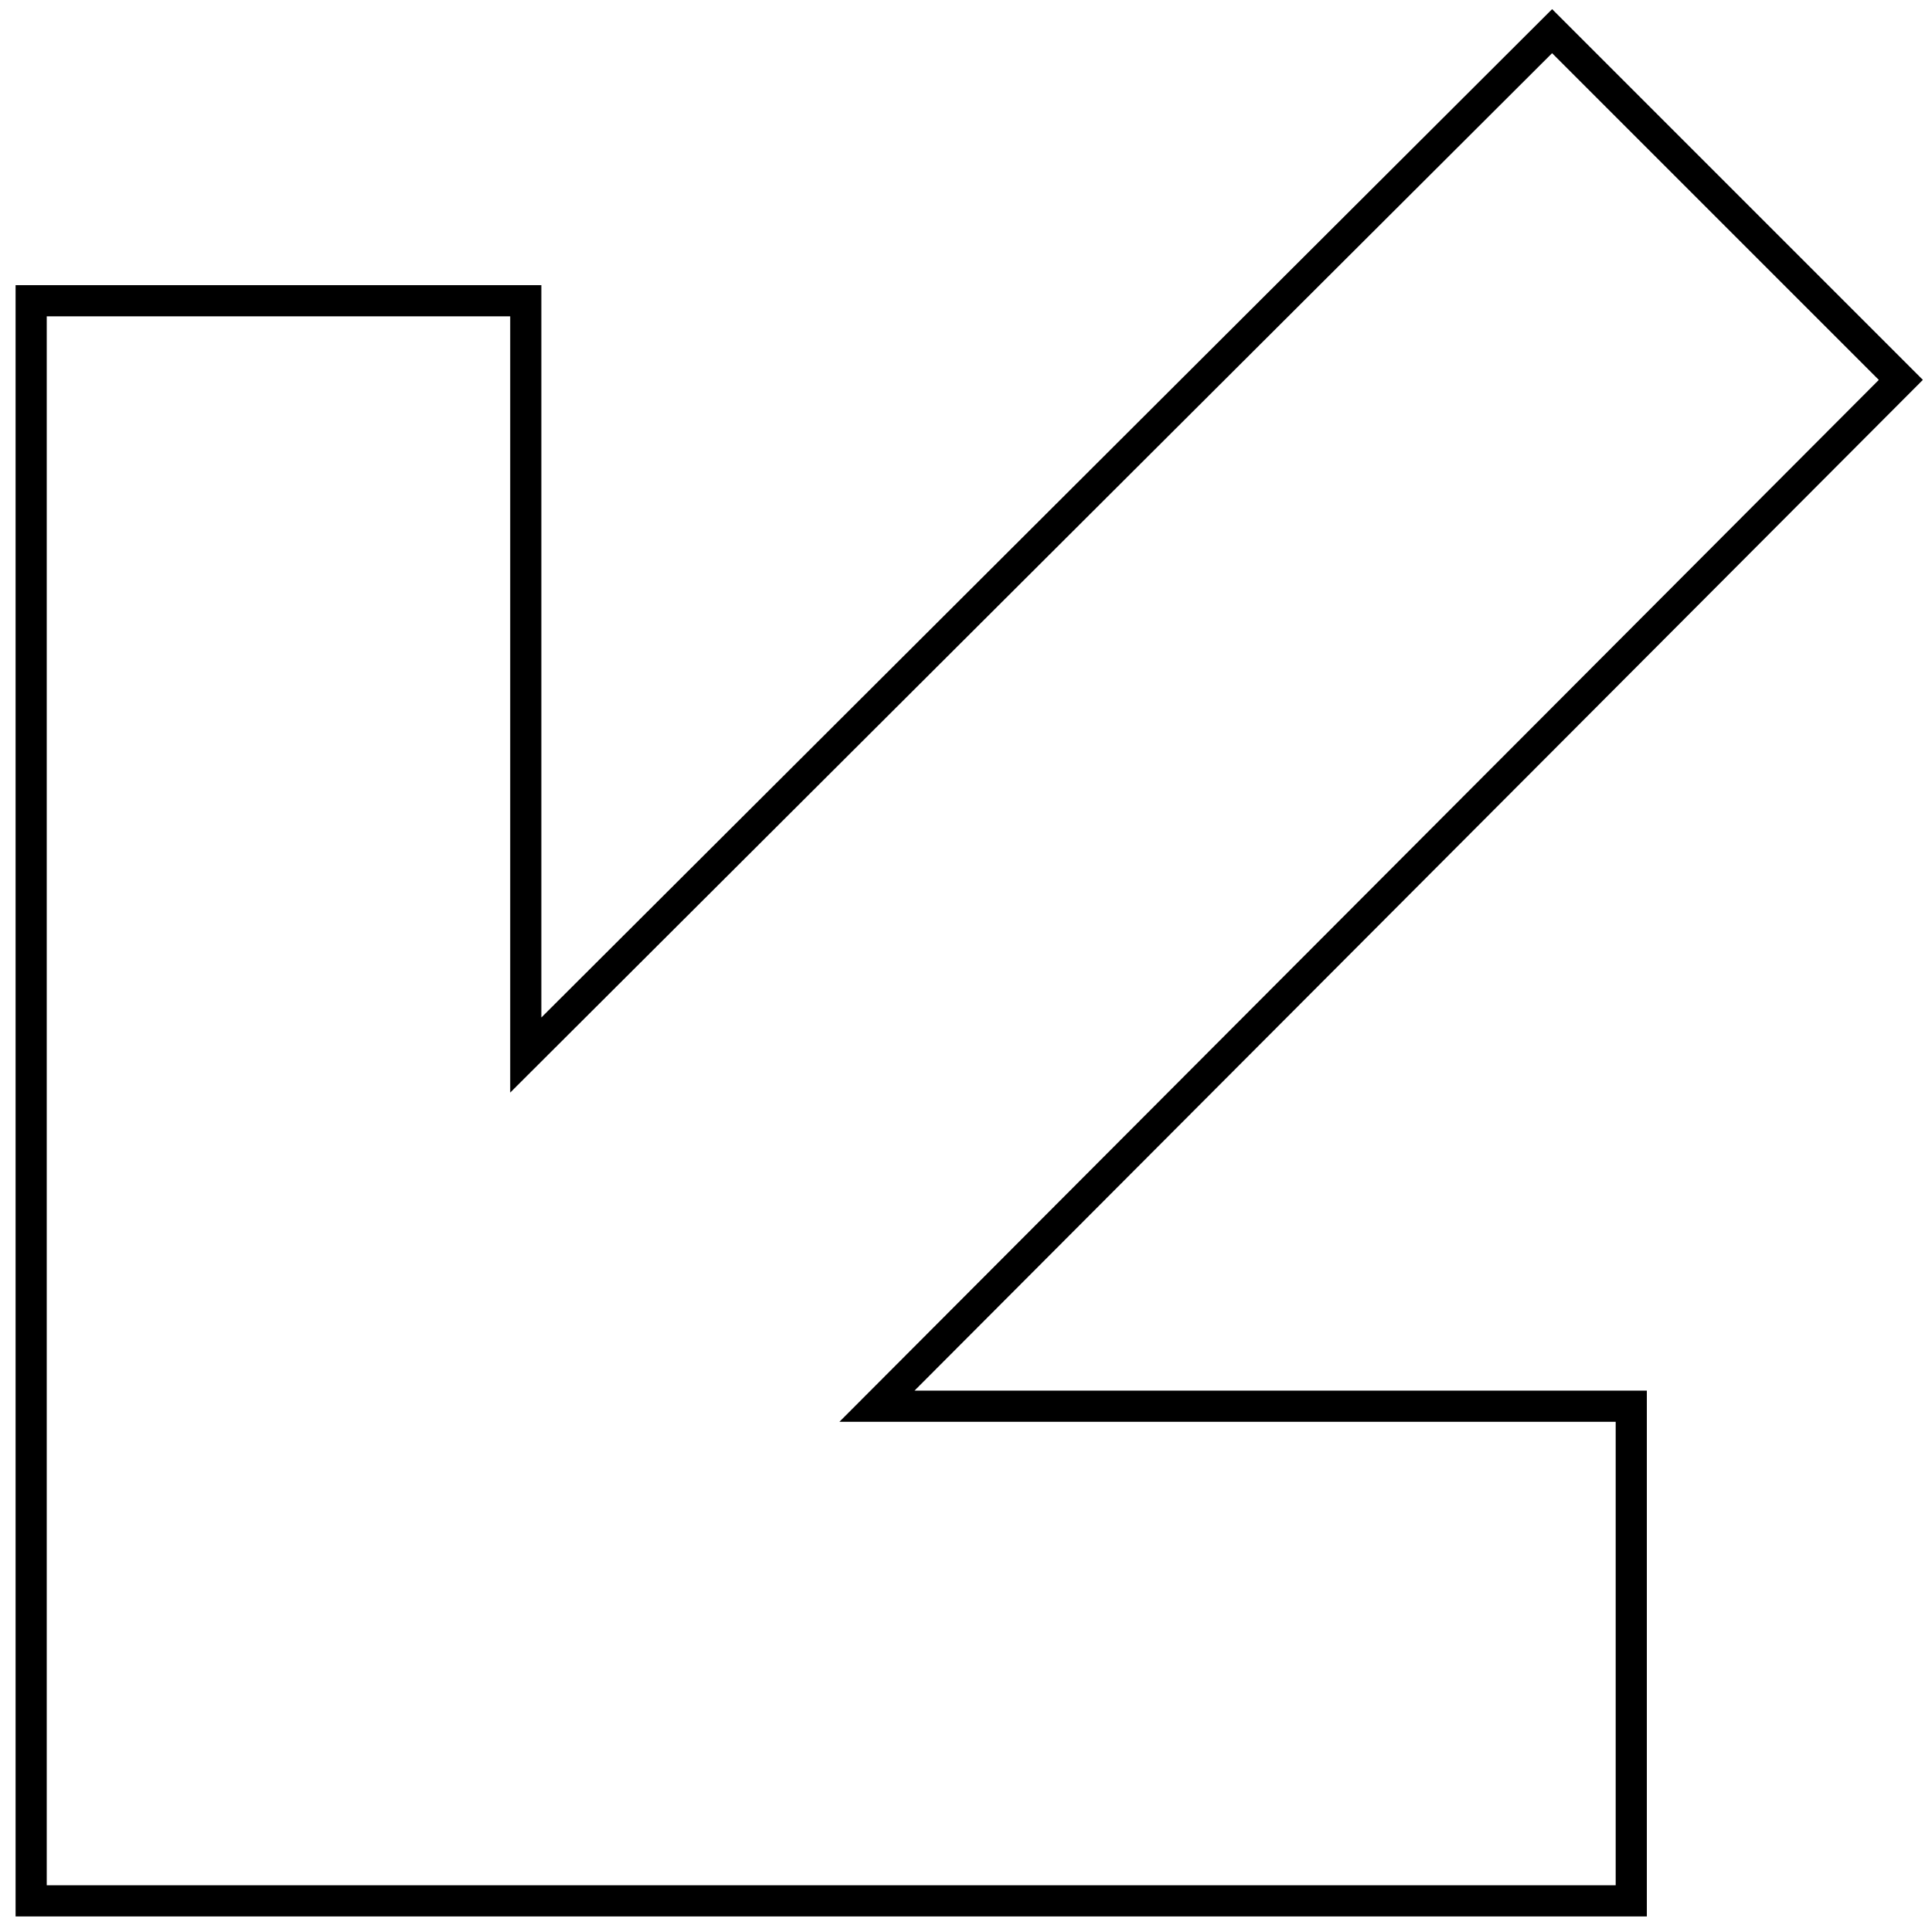
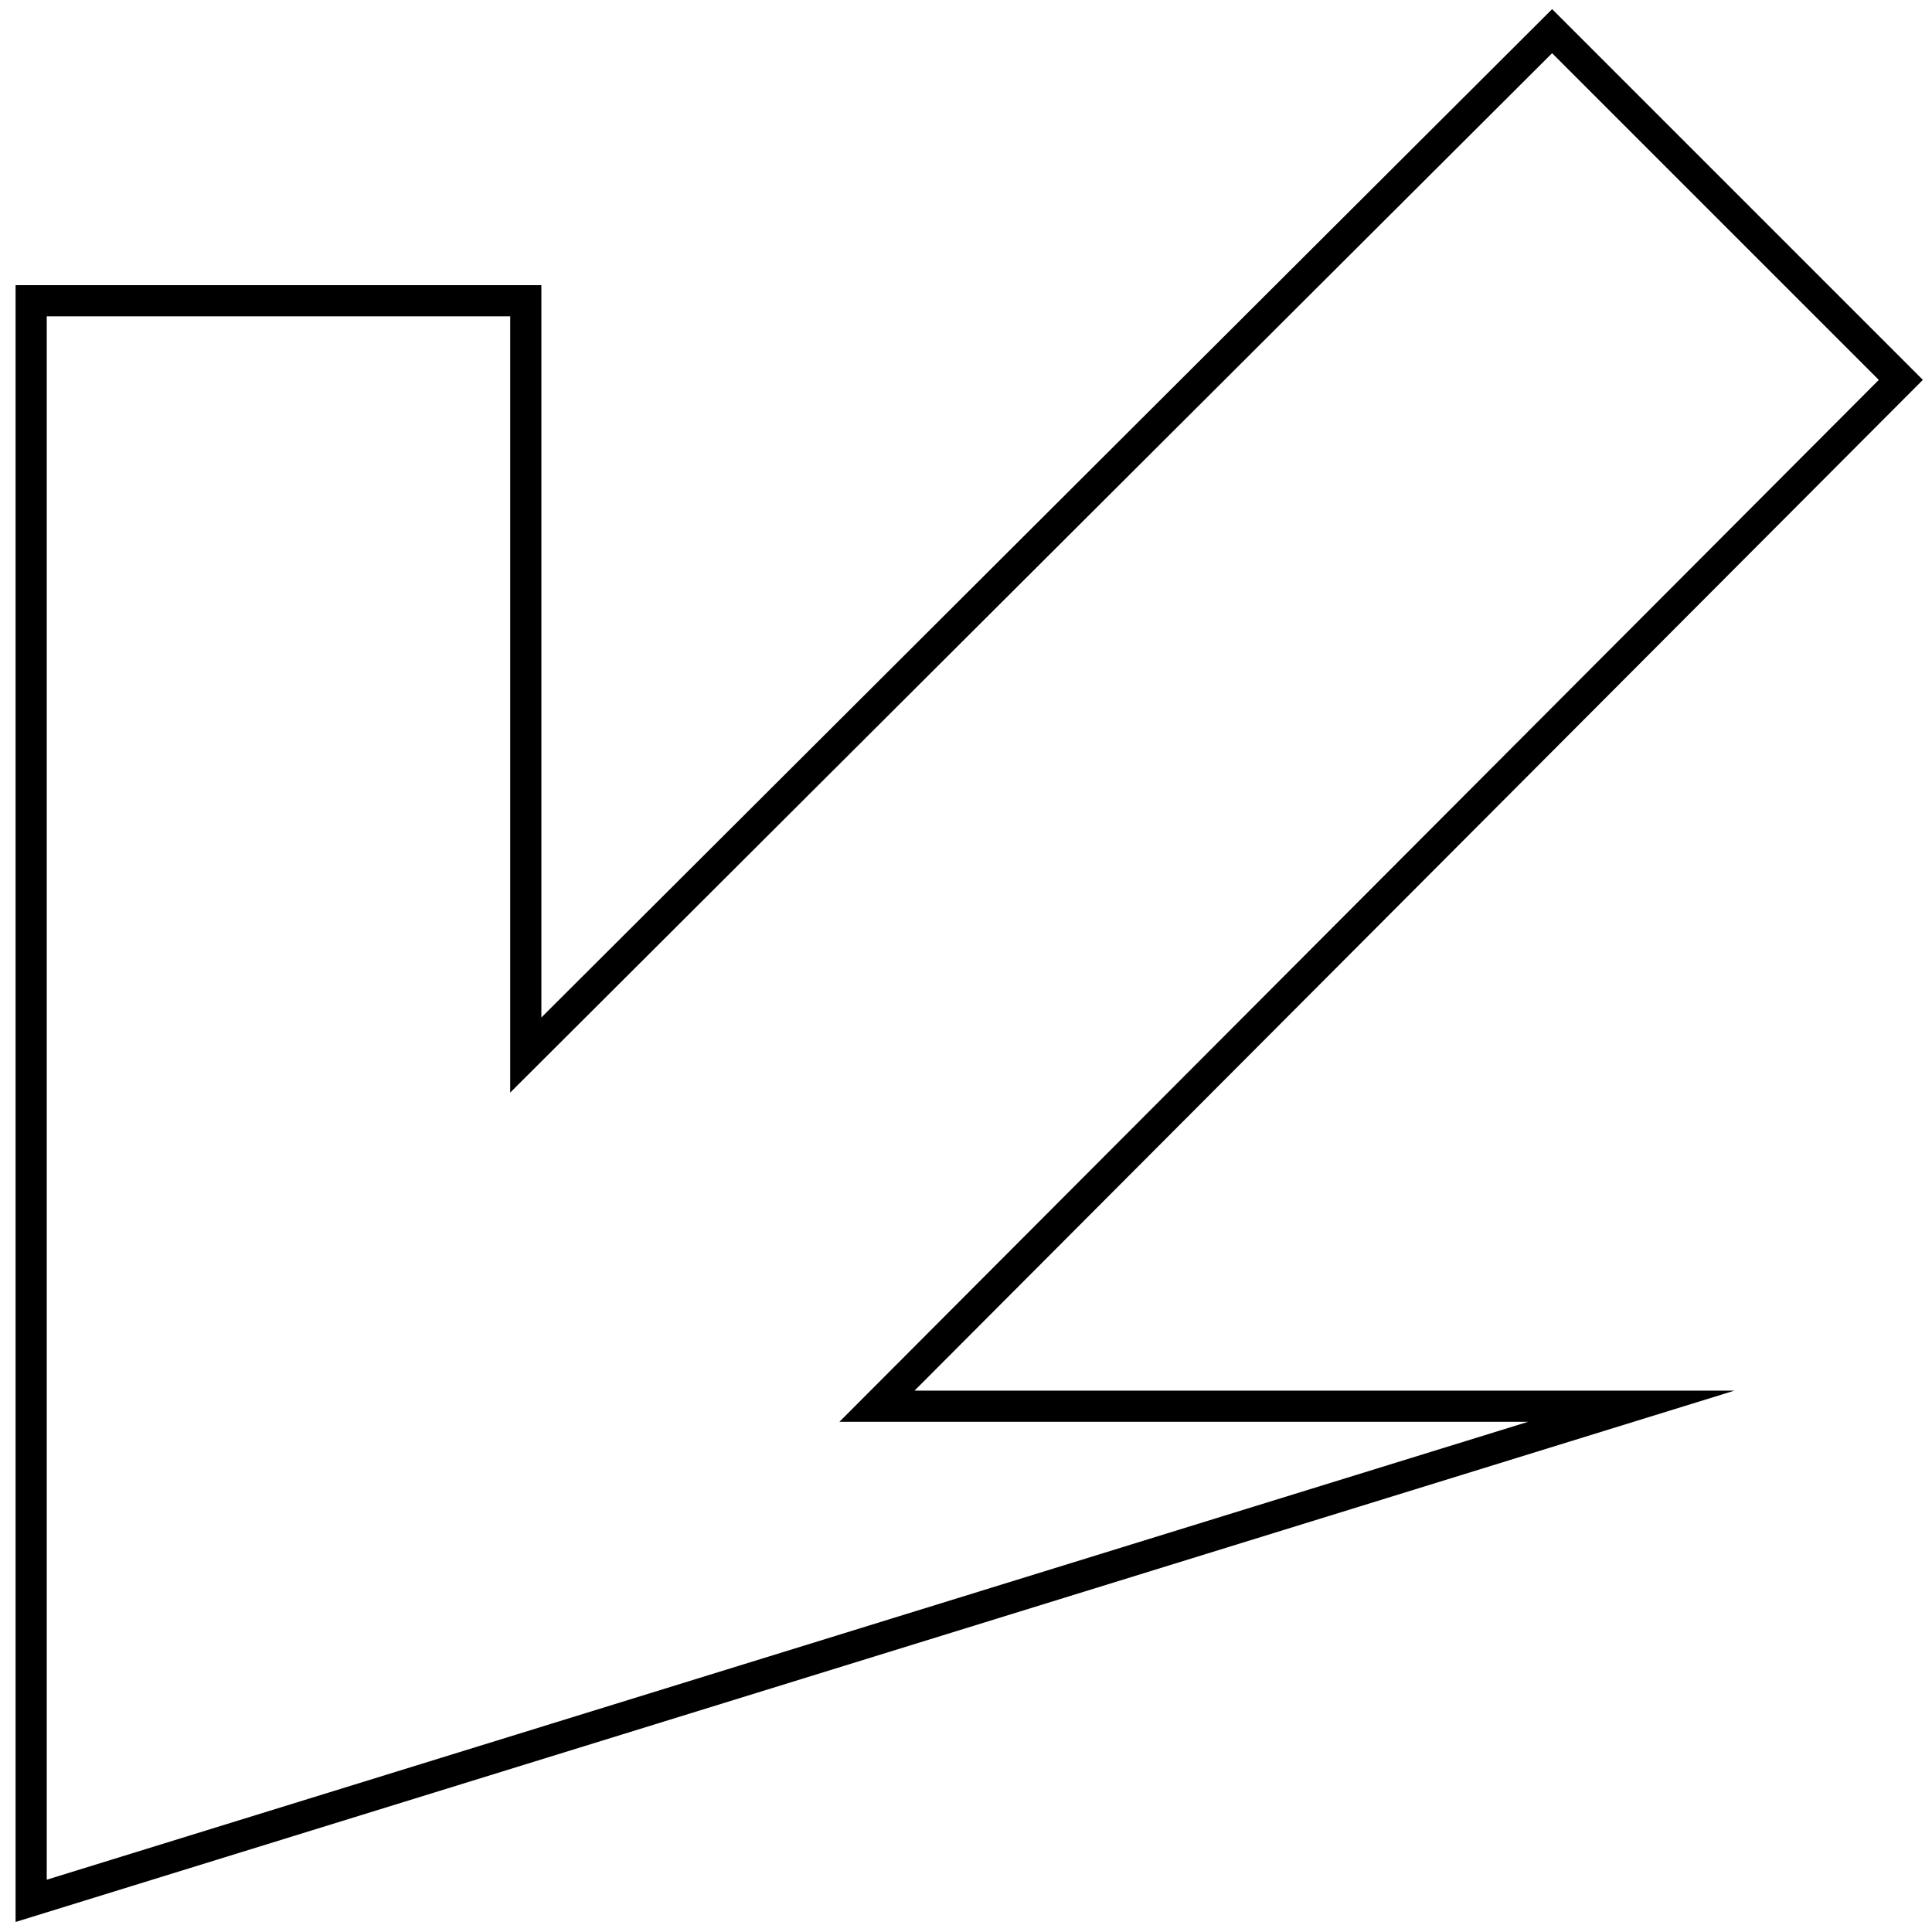
<svg xmlns="http://www.w3.org/2000/svg" width="62" height="62" viewBox="0 0 62 62" fill="none">
-   <path d="M52.349 45.127L28.143 45.127L61 12.191L49.809 1L16.873 33.857L16.873 9.651L1 9.651L1 61L52.349 61L52.349 45.127Z" stroke="black" stroke-miterlimit="10" />
+   <path d="M52.349 45.127L28.143 45.127L61 12.191L49.809 1L16.873 33.857L16.873 9.651L1 9.651L1 61L52.349 45.127Z" stroke="black" stroke-miterlimit="10" />
</svg>